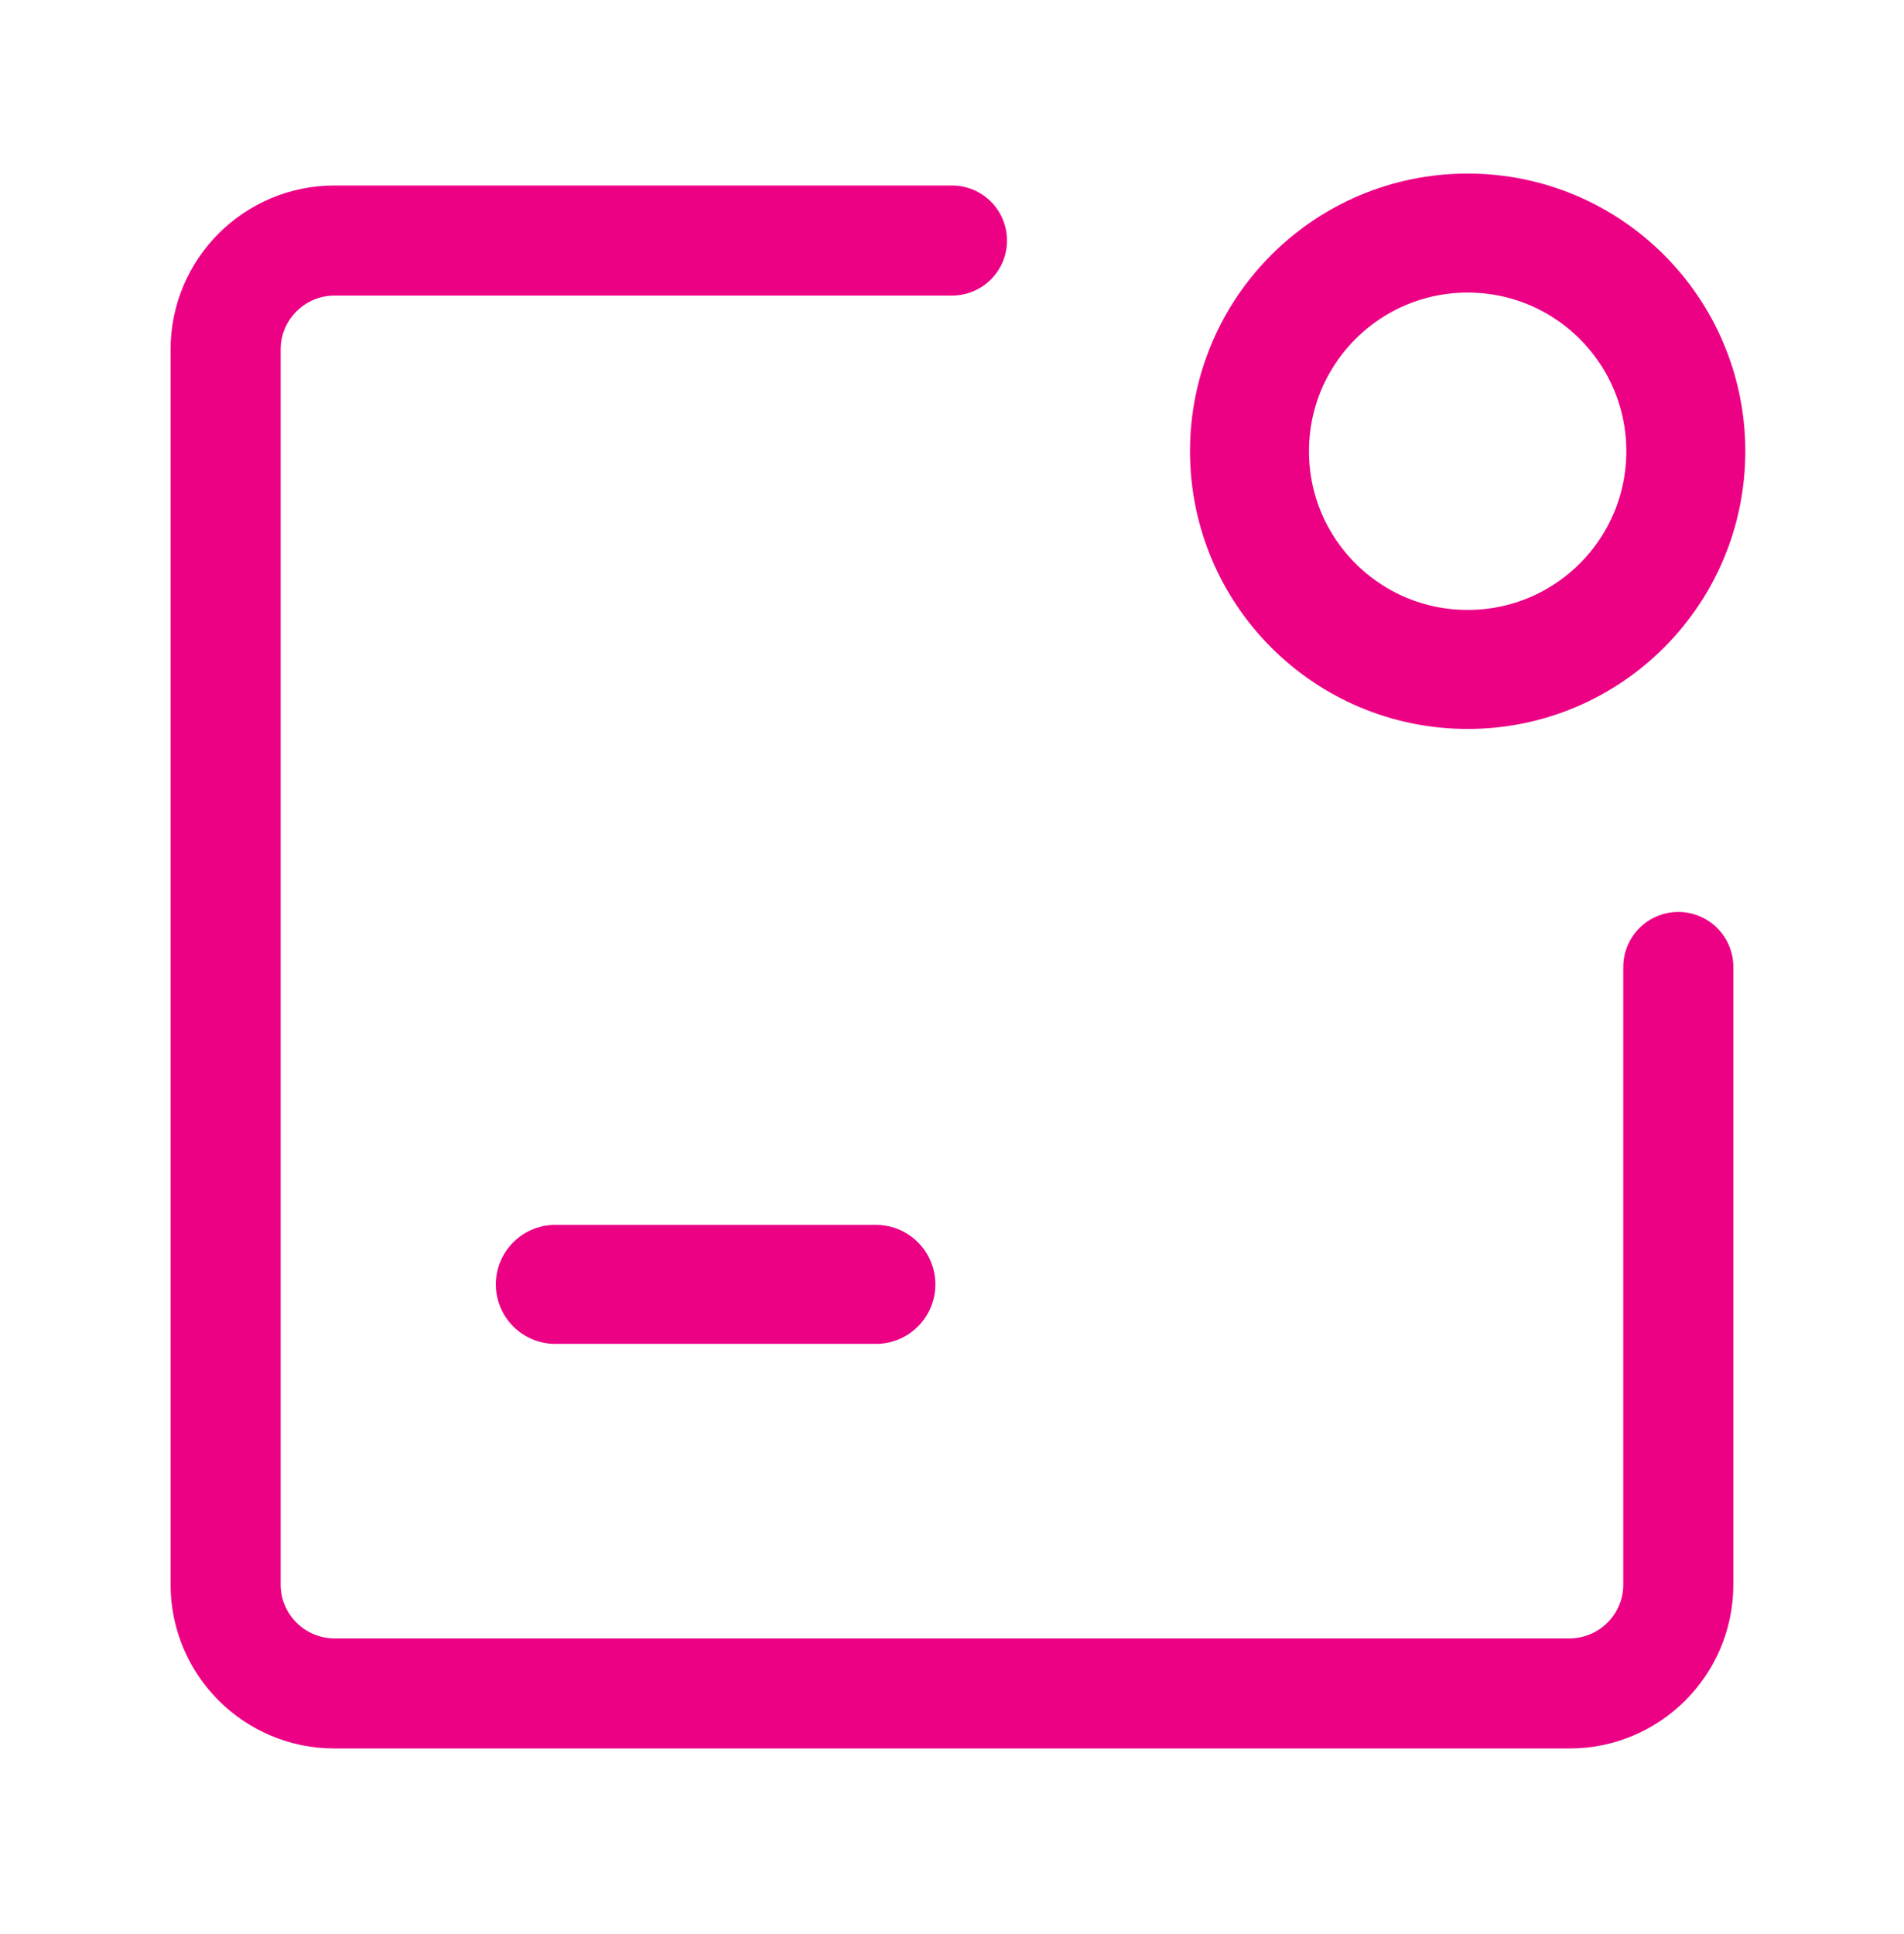
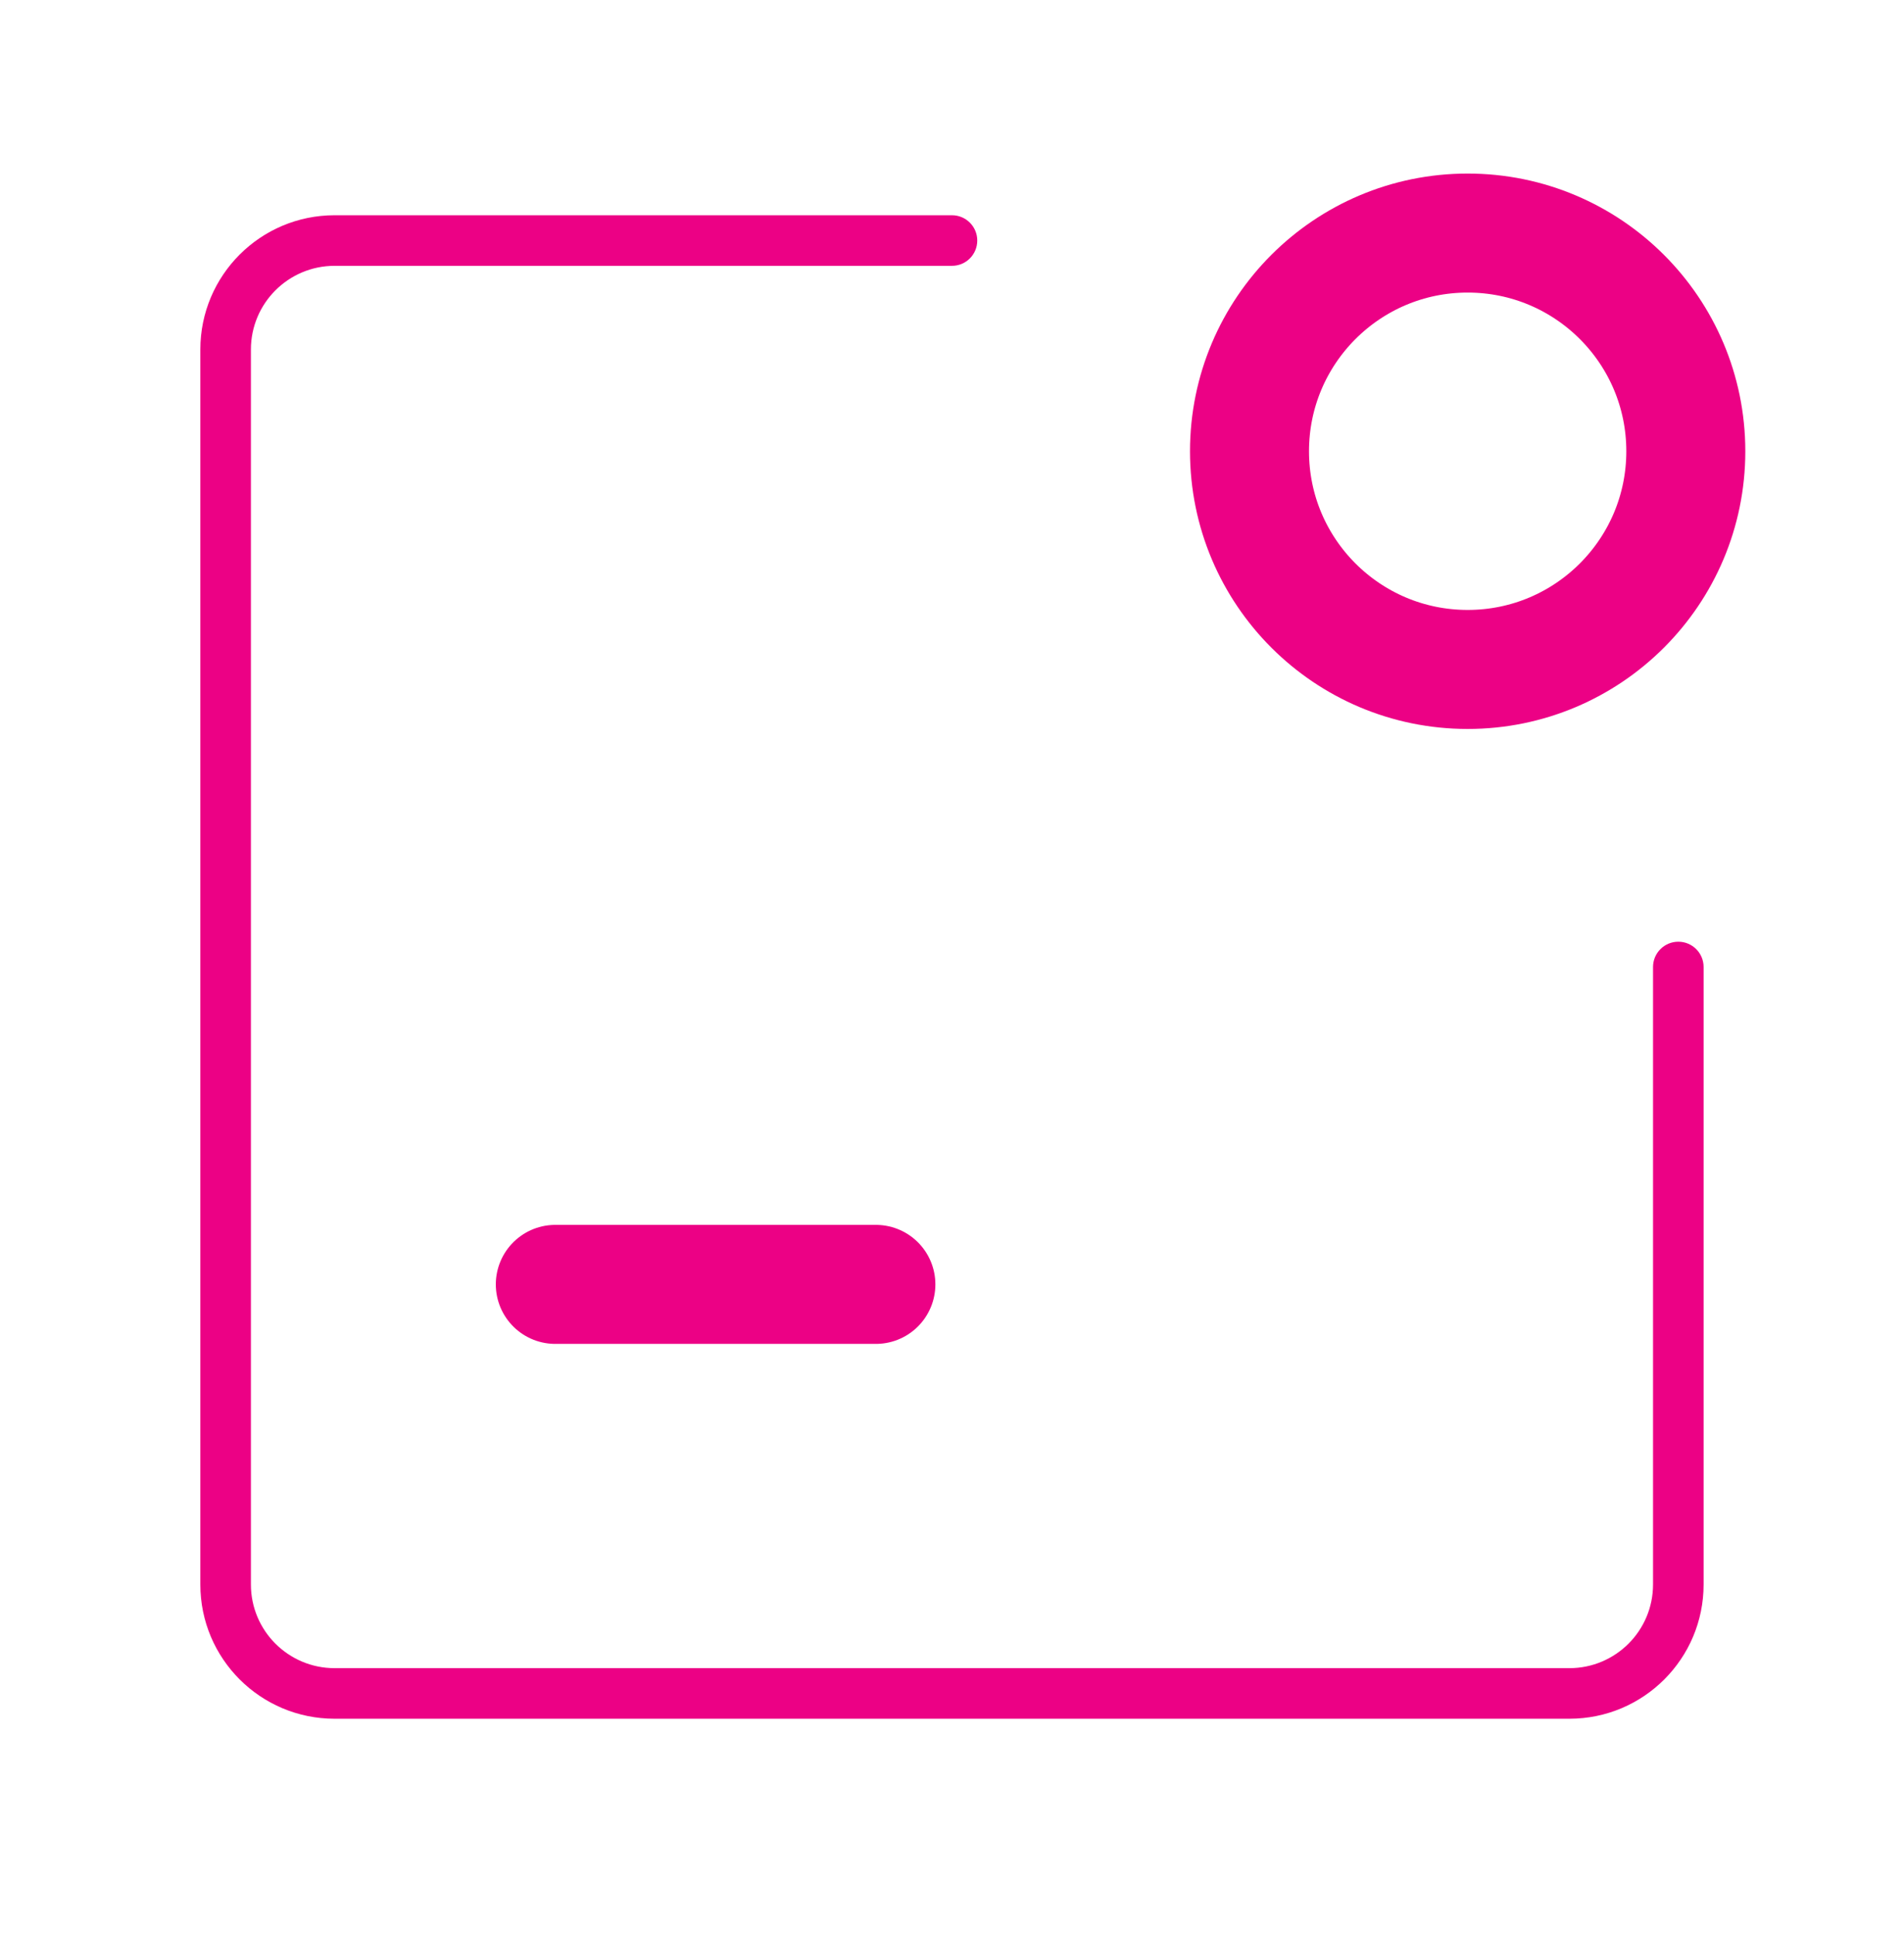
<svg xmlns="http://www.w3.org/2000/svg" width="64" height="65" viewBox="0 0 64 65" fill="none">
  <path fill-rule="evenodd" clip-rule="evenodd" d="M11.247 8.934C9.693 8.934 8.434 10.194 8.434 11.747V53.252C8.434 54.805 9.693 56.064 11.247 56.064H52.752C54.305 56.064 55.564 54.805 55.564 53.252V32.499C55.564 32.03 55.945 31.649 56.414 31.649C56.884 31.649 57.264 32.03 57.264 32.499V53.252C57.264 55.744 55.244 57.764 52.752 57.764H11.247C8.755 57.764 6.734 55.744 6.734 53.252V11.747C6.734 9.255 8.755 7.234 11.247 7.234H31.999C32.469 7.234 32.849 7.615 32.849 8.084C32.849 8.554 32.469 8.934 31.999 8.934H11.247Z" fill="#EC0185" />
-   <path d="M9.434 11.747C9.434 10.746 10.246 9.934 11.247 9.934V7.934C9.141 7.934 7.434 9.641 7.434 11.747H9.434ZM9.434 53.252V11.747H7.434V53.252H9.434ZM11.247 55.064C10.246 55.064 9.434 54.253 9.434 53.252H7.434C7.434 55.358 9.141 57.064 11.247 57.064V55.064ZM52.752 55.064H11.247V57.064H52.752V55.064ZM54.564 53.252C54.564 54.253 53.753 55.064 52.752 55.064V57.064C54.858 57.064 56.564 55.358 56.564 53.252H54.564ZM54.564 32.499V53.252H56.564V32.499H54.564ZM56.414 30.649C55.393 30.649 54.564 31.478 54.564 32.499H56.564C56.564 32.582 56.497 32.649 56.414 32.649V30.649ZM58.264 32.499C58.264 31.478 57.436 30.649 56.414 30.649V32.649C56.331 32.649 56.264 32.582 56.264 32.499H58.264ZM58.264 53.252V32.499H56.264V53.252H58.264ZM52.752 58.764C55.797 58.764 58.264 56.296 58.264 53.252H56.264C56.264 55.192 54.692 56.764 52.752 56.764V58.764ZM11.247 58.764H52.752V56.764H11.247V58.764ZM5.734 53.252C5.734 56.297 8.202 58.764 11.247 58.764V56.764C9.307 56.764 7.734 55.192 7.734 53.252H5.734ZM5.734 11.747V53.252H7.734V11.747H5.734ZM11.247 6.234C8.202 6.234 5.734 8.702 5.734 11.747H7.734C7.734 9.807 9.307 8.234 11.247 8.234V6.234ZM31.999 6.234H11.247V8.234H31.999V6.234ZM33.849 8.084C33.849 7.063 33.021 6.234 31.999 6.234V8.234C31.916 8.234 31.849 8.167 31.849 8.084H33.849ZM31.999 9.934C33.021 9.934 33.849 9.106 33.849 8.084H31.849C31.849 8.002 31.916 7.934 31.999 7.934V9.934ZM11.247 9.934H31.999V7.934H11.247V9.934Z" fill="#EC0185" />
  <circle cx="49.333" cy="15.166" r="7.333" stroke="#EC0185" stroke-width="4" />
  <path d="M18.666 43.166H29.441" stroke="#EC0185" stroke-width="4" stroke-linecap="round" />
</svg>